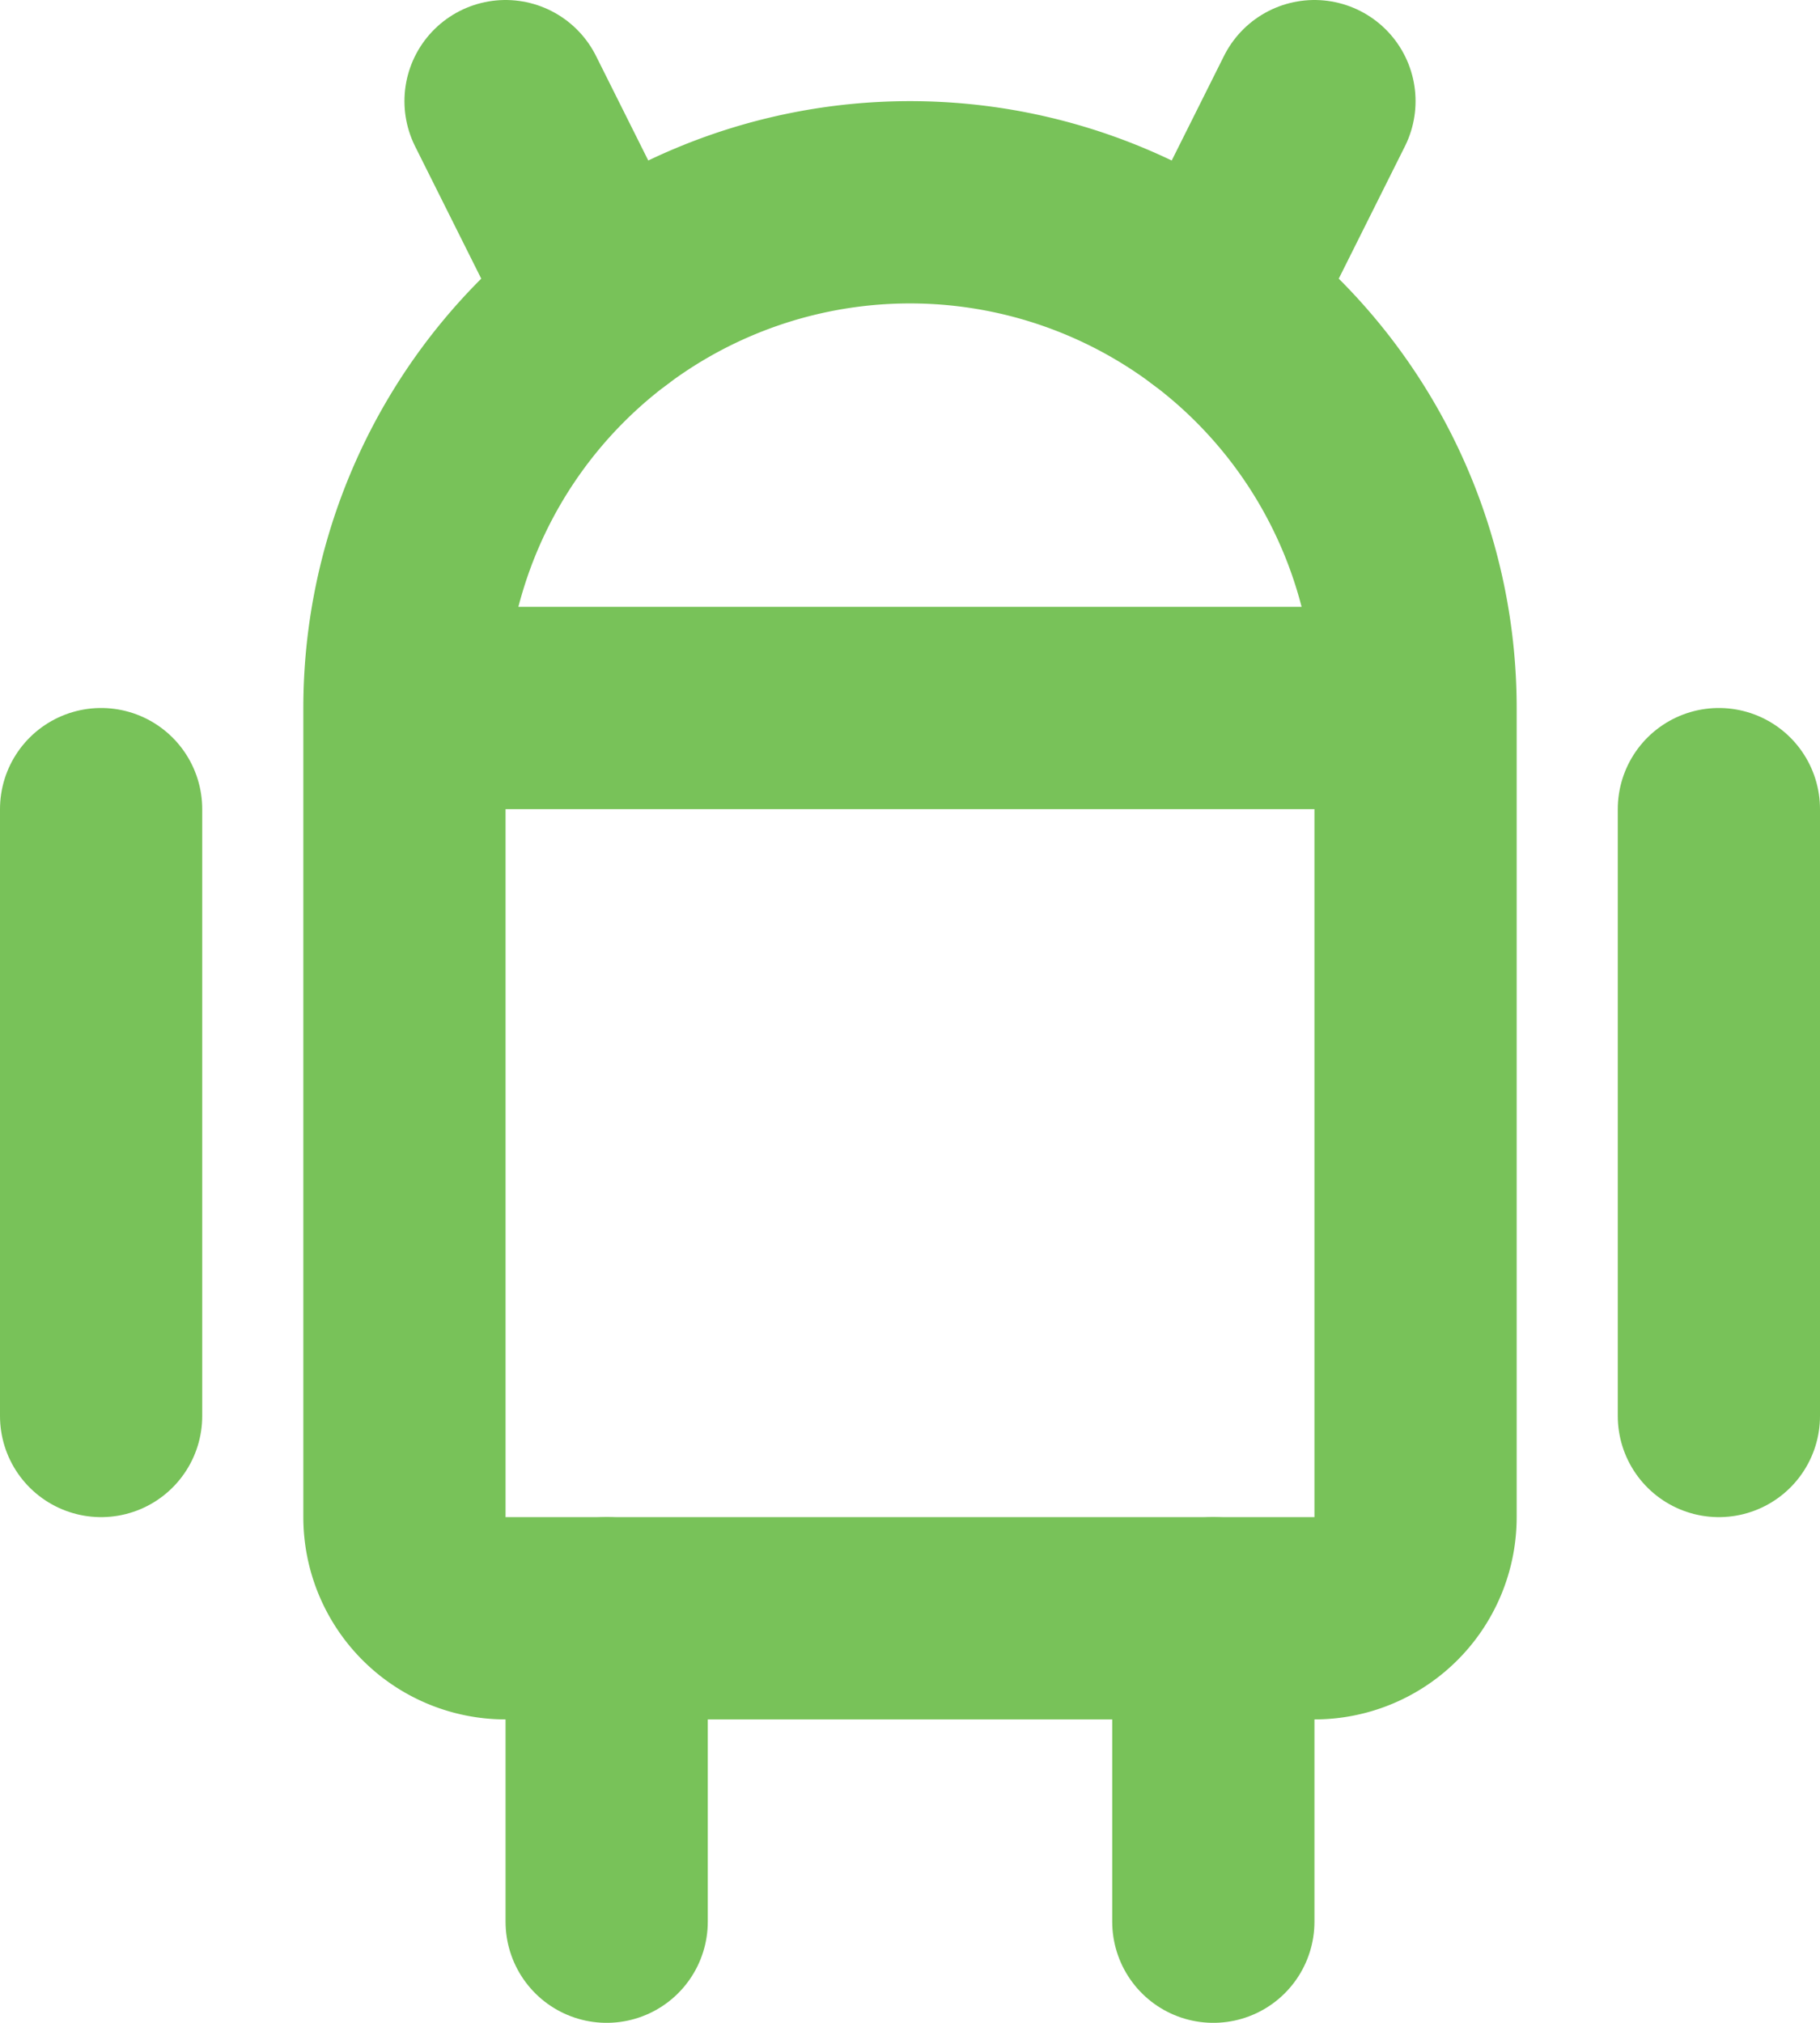
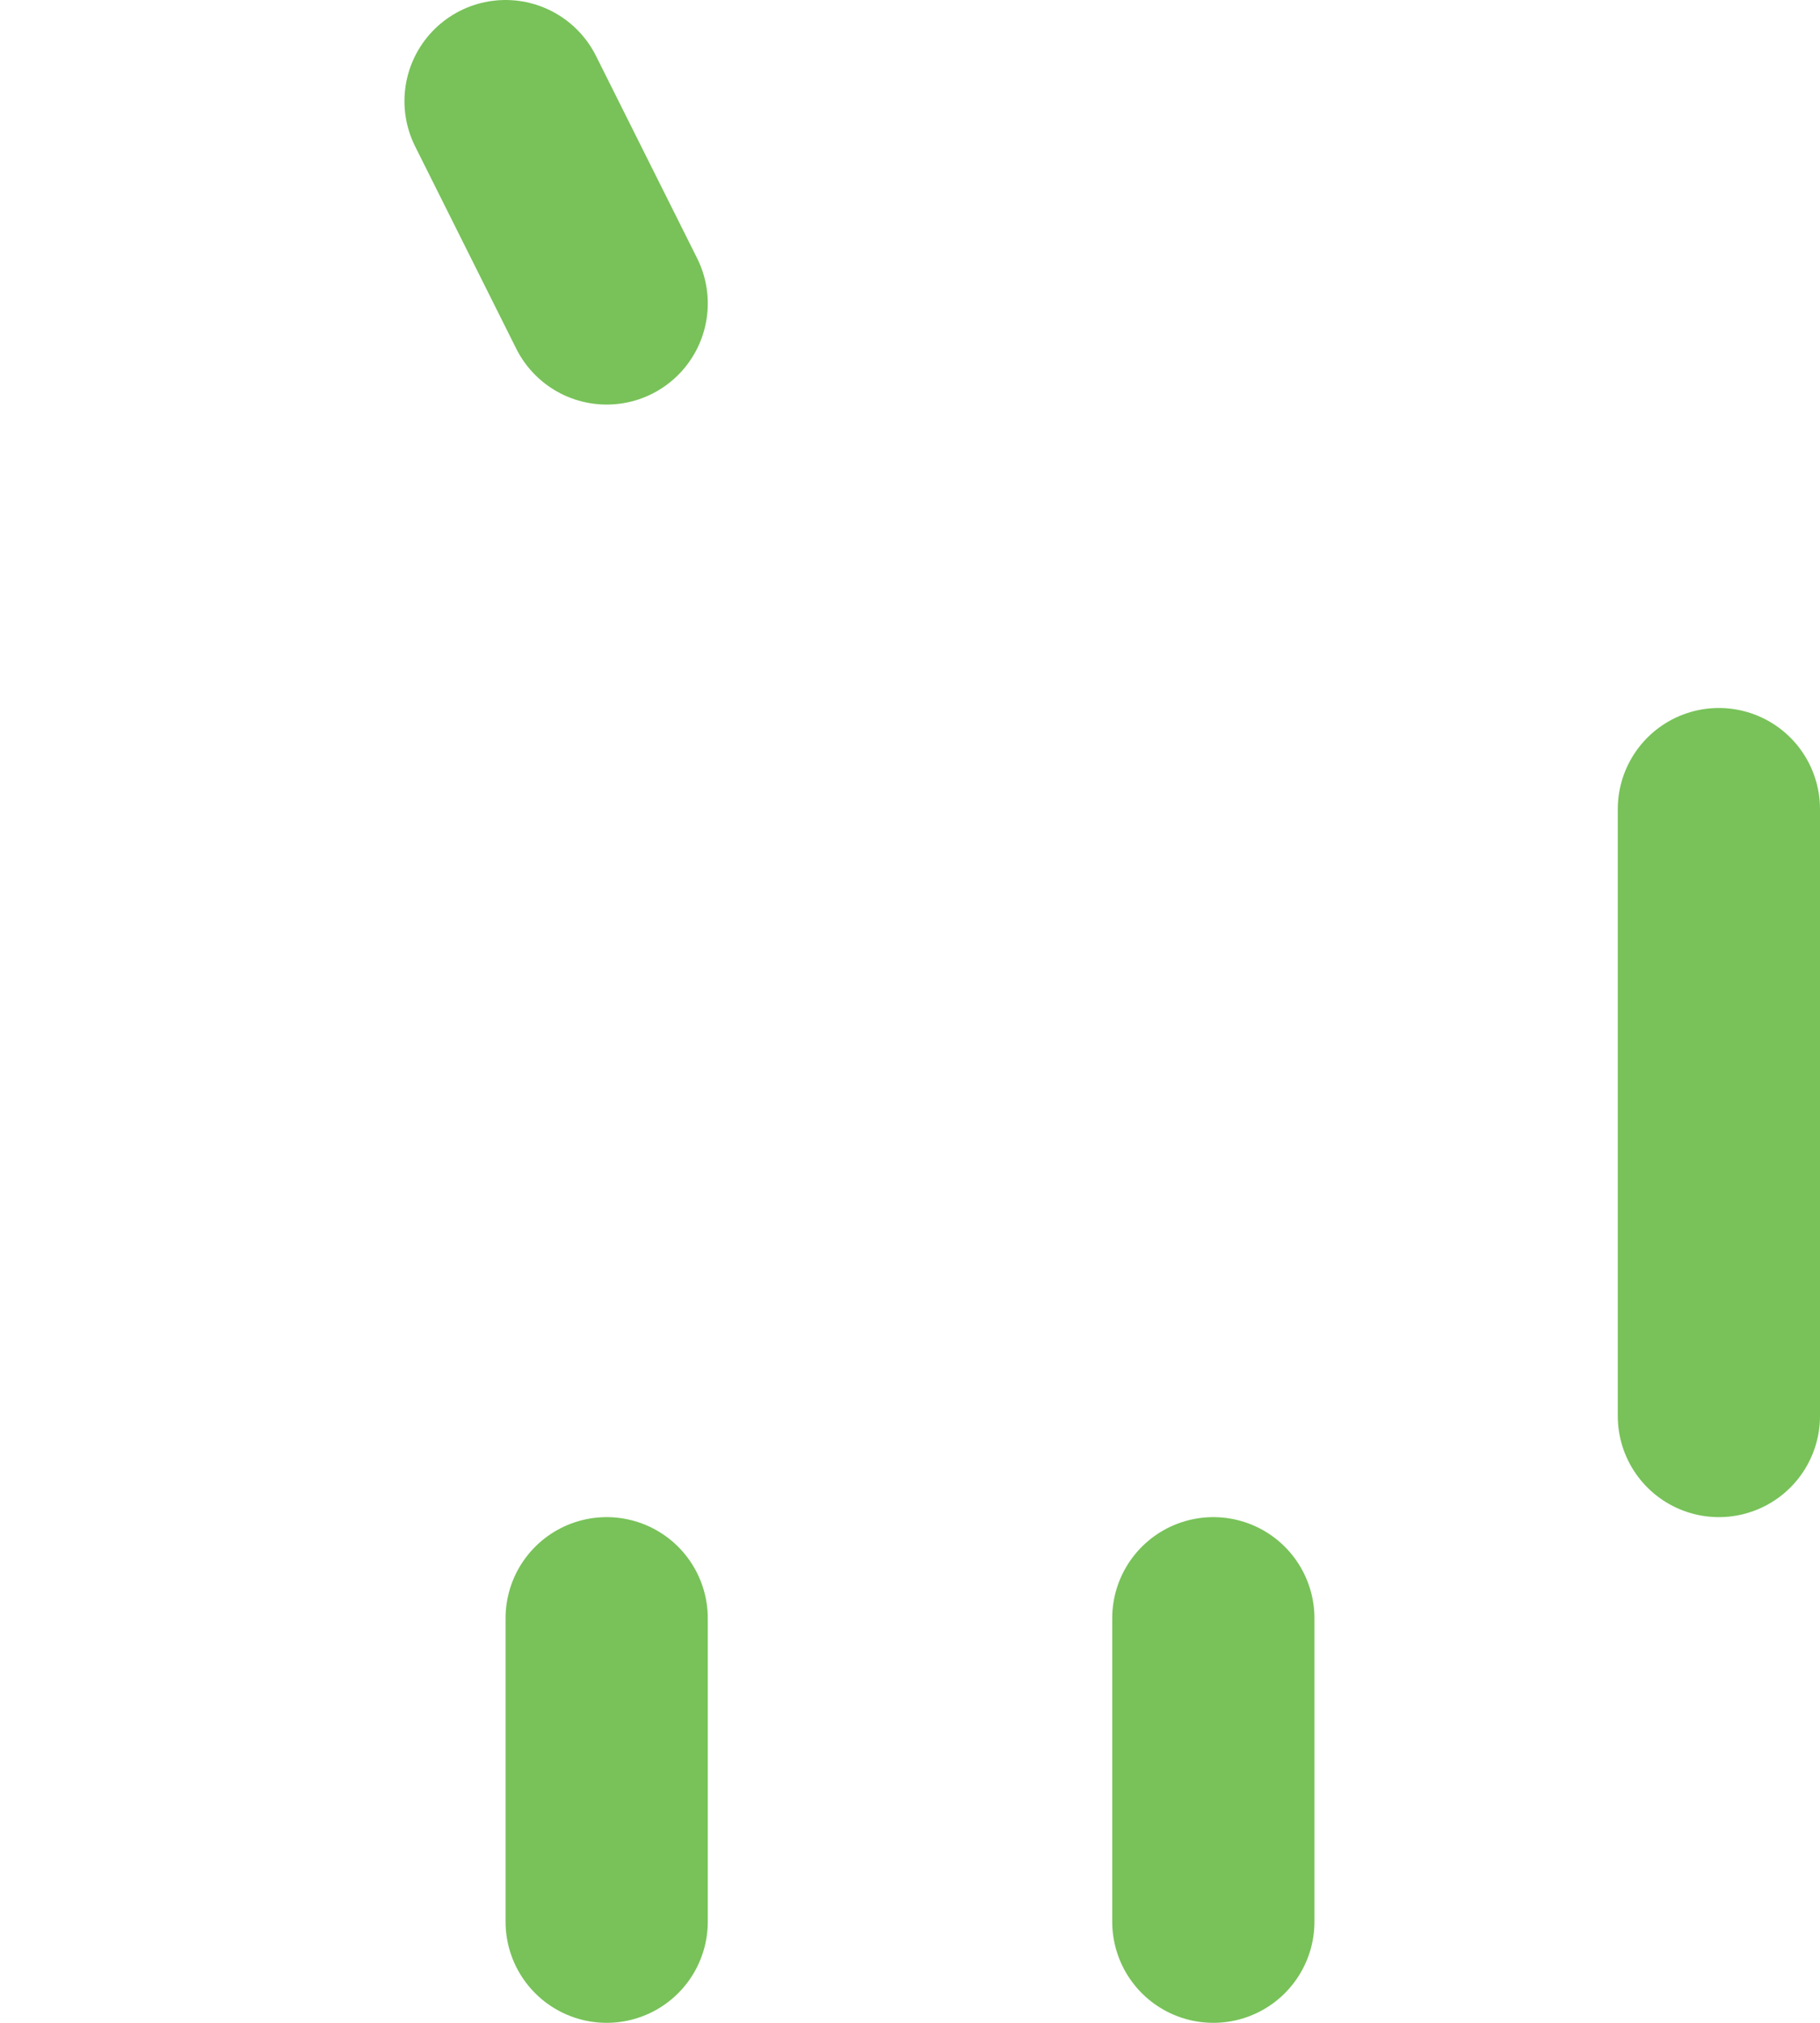
<svg xmlns="http://www.w3.org/2000/svg" class="icon icon-tabler icons-tabler-outline icon-tabler-brand-drupal" width="21.6" height="24" fill="none" stroke="currentColor" stroke-linecap="round" stroke-linejoin="round" stroke-width="2" version="1.1" viewBox="0 0 21.6 24" xml:space="preserve">
  <g transform="translate(-3 -2)" fill="none" stroke="#78c259" stroke-linecap="round" stroke-linejoin="round" stroke-width="2.4">
-     <path d="m4.2 11.6v7.2" />
    <path d="m23.4 11.6v7.2" />
-     <path d="m7.8 10.4h12v9.6a1.2 1.2 0 0 1-1.2 1.2h-9.6a1.2 1.2 0 0 1-1.2-1.2v-9.6a6 6 0 0 1 12 0" />
    <path d="m9 3.2 1.2 2.4" />
-     <path d="m18.6 3.2-1.2 2.4" />
    <path d="m10.2 21.2v3.6" />
    <path d="m17.4 21.2v3.6" />
  </g>
</svg>